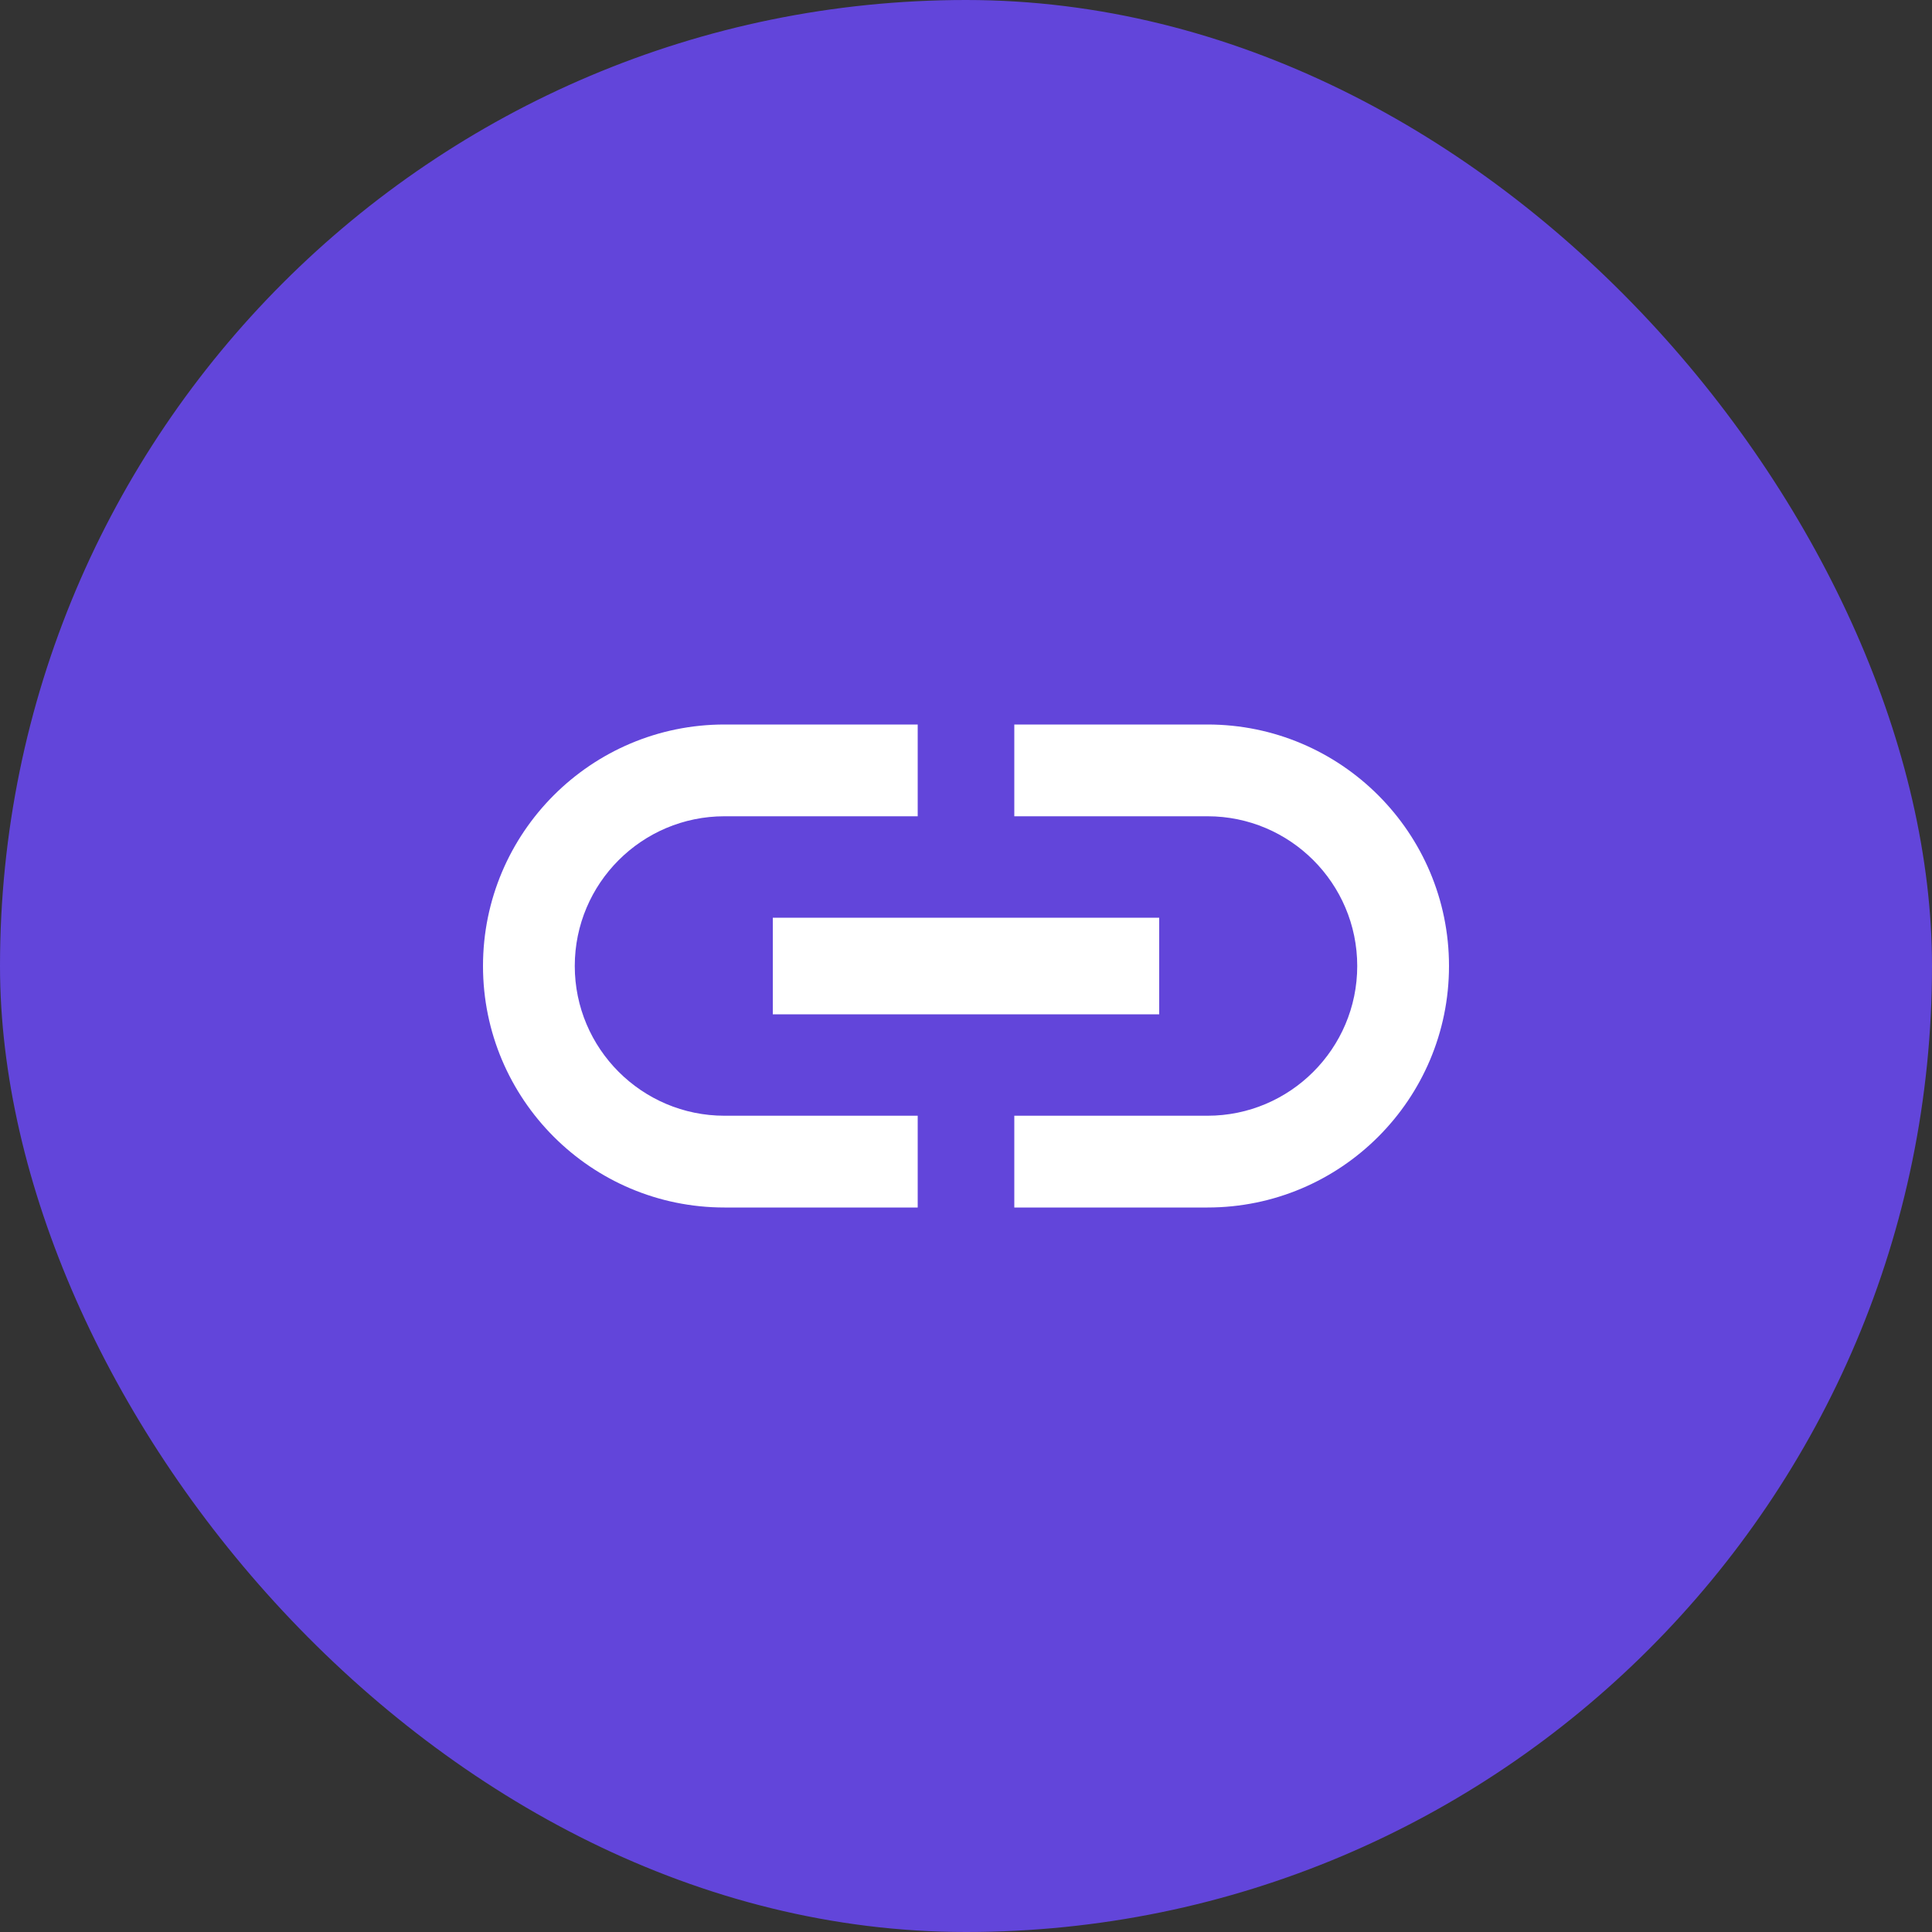
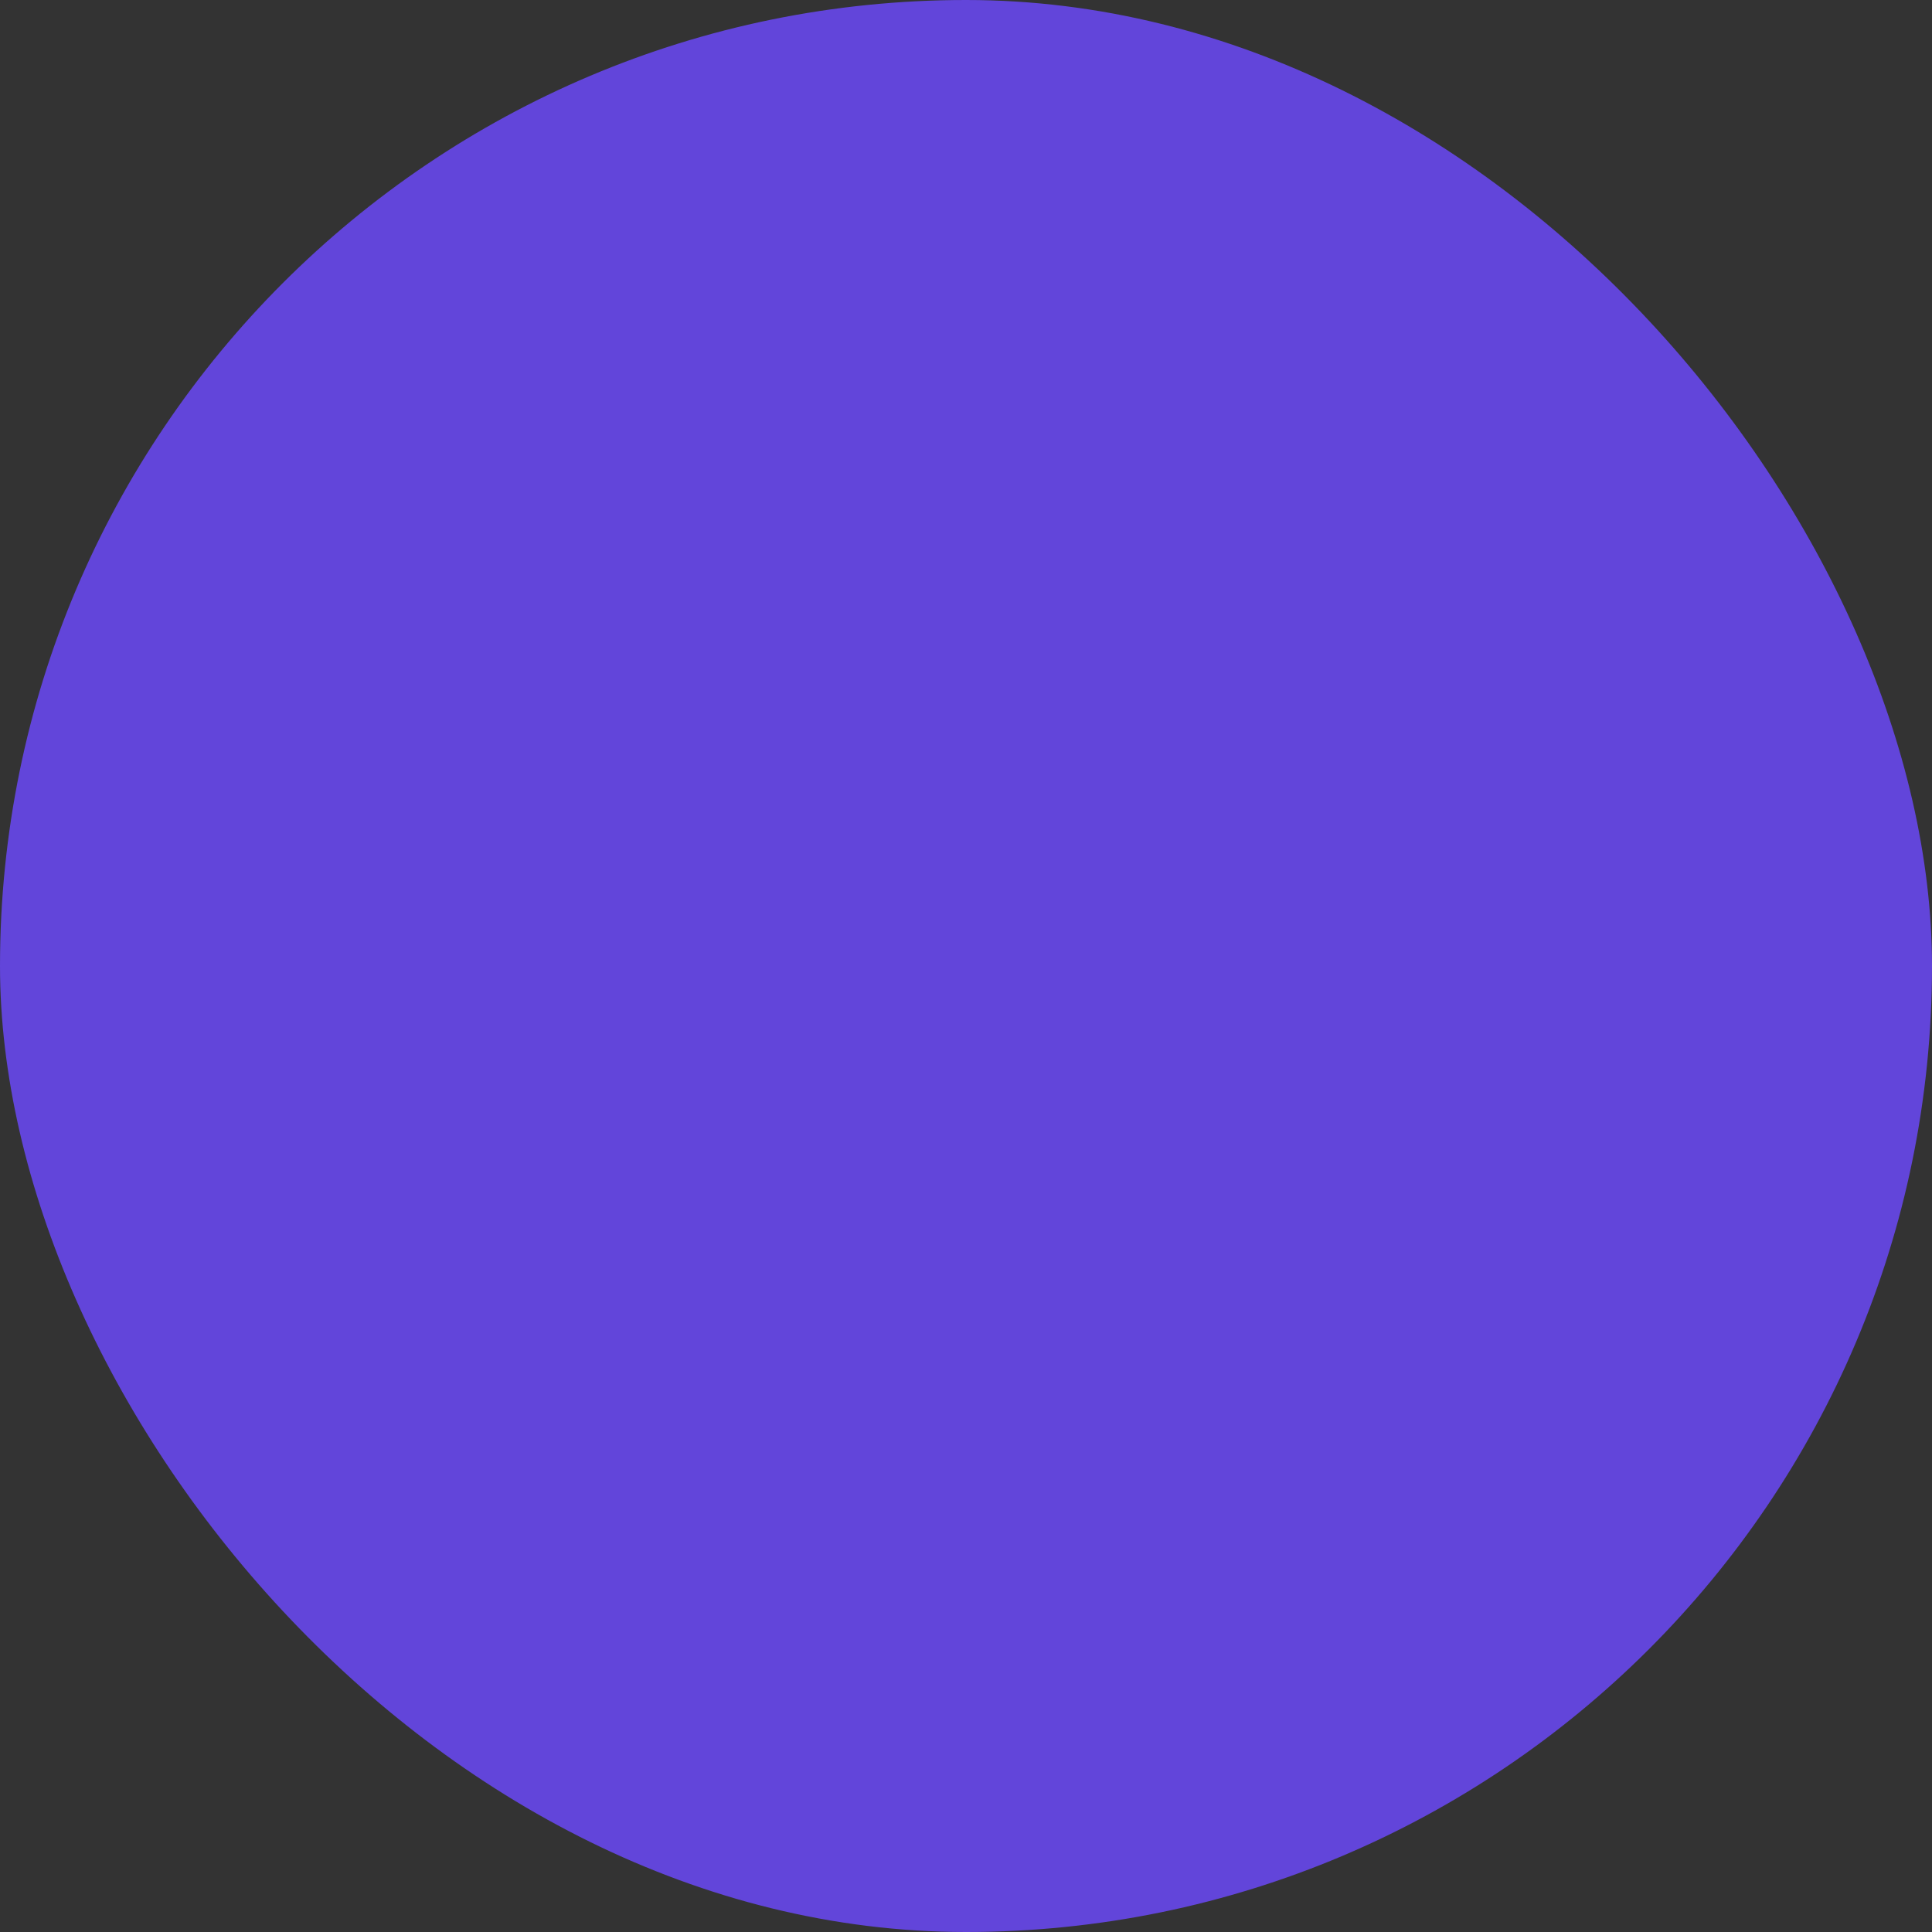
<svg xmlns="http://www.w3.org/2000/svg" width="30" height="30" viewBox="0 0 30 30" fill="none">
  <rect x="0" y="0" width="30" height="30" fill="#333333" stroke="none" />
  <rect width="30" height="30" rx="15" fill="#6245DA" />
-   <path d="M8.925 15C8.925 13.717 9.967 12.675 11.25 12.675H14.25V11.25H11.25C9.18 11.25 7.5 12.93 7.5 15C7.5 17.07 9.18 18.75 11.25 18.75H14.25V17.325H11.25C9.967 17.325 8.925 16.282 8.925 15ZM12 15.75H18V14.25H12V15.75ZM18.75 11.25H15.75V12.675H18.75C20.032 12.675 21.075 13.717 21.075 15C21.075 16.282 20.032 17.325 18.75 17.325H15.75V18.75H18.75C20.82 18.75 22.5 17.07 22.5 15C22.5 12.93 20.82 11.25 18.75 11.25Z" fill="white" />
</svg>